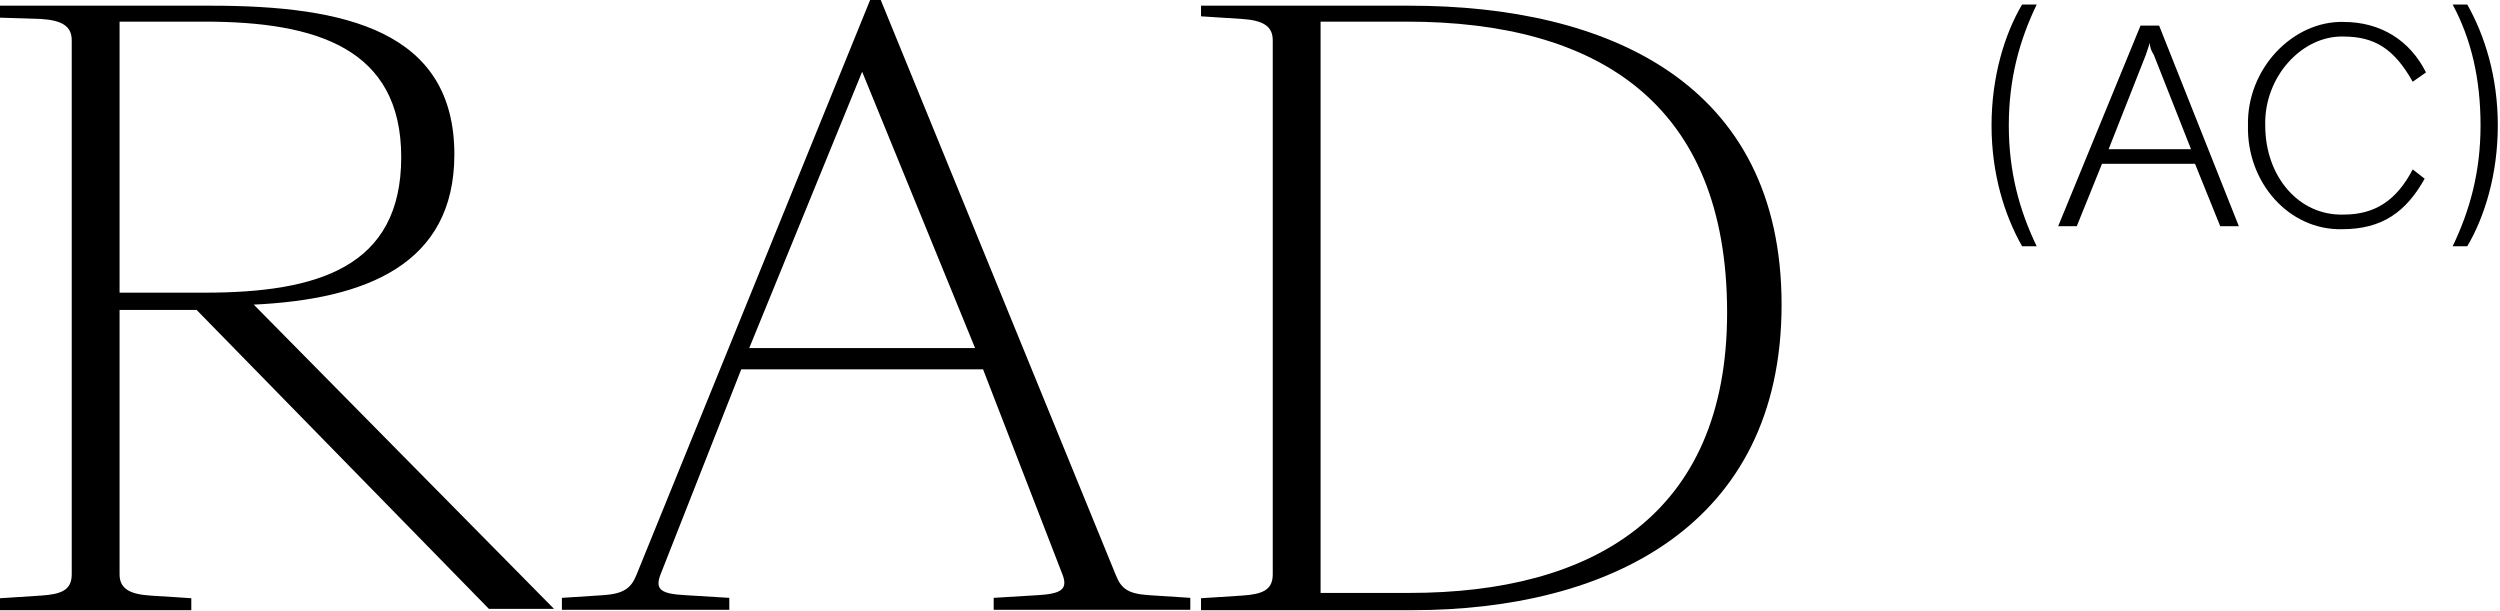
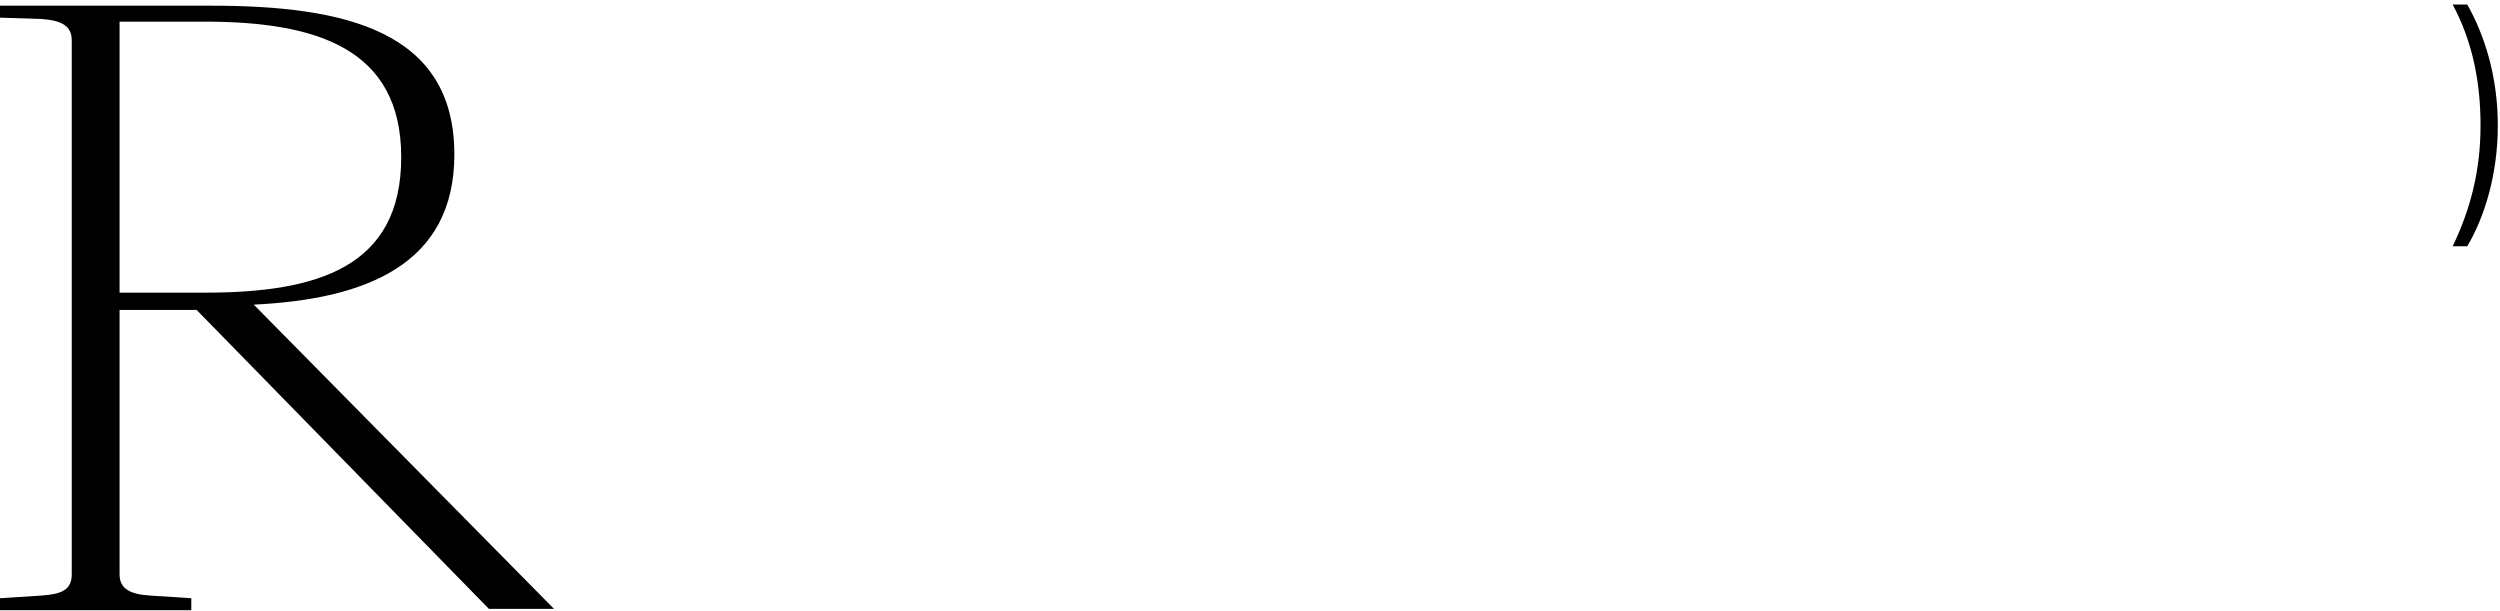
<svg xmlns="http://www.w3.org/2000/svg" width="180" height="44" viewBox="0 0 180 44" fill="none">
-   <path d="M145.591 0.324H146.643C145.399 2.907 144.634 5.681 144.634 9.029C144.634 12.377 145.399 15.151 146.643 17.733H145.591C144.347 15.533 143.391 12.568 143.391 9.029C143.391 5.49 144.347 2.429 145.591 0.324Z" fill="black" />
-   <path d="M154.118 1.844H155.457L161.197 16.288H159.857L158.04 11.792H151.344L149.527 16.288H148.188L154.118 1.844ZM157.753 10.74L155.075 3.948C154.883 3.661 154.788 3.374 154.788 3.087L154.501 3.948L151.822 10.74H157.753Z" fill="black" />
-   <path d="M168.741 1.58C171.419 1.58 173.524 2.919 174.672 5.215L173.715 5.885C172.376 3.493 170.941 2.632 168.741 2.632C165.776 2.537 163.002 5.502 163.097 9.041C163.097 12.676 165.489 15.546 168.741 15.45C171.037 15.45 172.567 14.398 173.715 12.198L174.576 12.867C173.237 15.259 171.515 16.502 168.645 16.502C164.819 16.598 161.758 13.154 161.854 9.041C161.758 4.928 165.106 1.484 168.741 1.58Z" fill="black" />
  <path d="M176.59 0.324H177.642C178.886 2.524 179.842 5.49 179.842 9.029C179.842 12.568 178.886 15.629 177.642 17.733H176.59C177.833 15.151 178.599 12.377 178.599 9.029C178.599 5.681 177.929 2.811 176.59 0.324Z" fill="black" />
  <path d="M0 43.072L2.965 42.881C4.4 42.785 5.165 42.498 5.165 41.351V2.897C5.165 1.845 4.4 1.462 2.965 1.367L0 1.271V0.41H15.209C24.87 0.41 32.714 2.228 32.714 11.123C32.714 19.063 26.305 21.55 18.27 21.933L39.888 43.838H35.201L14.157 22.315H8.609V41.351C8.609 42.403 9.374 42.785 10.809 42.881L13.774 43.072V43.933H0V43.072ZM14.731 21.072C22.862 21.072 28.888 19.254 28.888 11.315C28.888 3.471 22.766 1.558 14.731 1.558H8.609V21.072H14.731Z" fill="black" />
-   <path d="M82.737 42.853L85.702 43.045V43.906H71.545V43.045L74.702 42.853C76.328 42.758 76.902 42.471 76.519 41.419L70.78 26.592H53.37L47.535 41.419C47.153 42.471 47.631 42.758 49.353 42.853L52.51 43.045V43.906H40.457V43.045L43.422 42.853C44.857 42.758 45.431 42.375 45.814 41.419L62.649 0H63.414L80.345 41.419C80.728 42.375 81.206 42.758 82.737 42.853ZM53.944 25.062H70.206L62.075 5.165L53.944 25.062Z" fill="black" />
-   <path d="M86.473 43.072L89.438 42.881C90.873 42.785 91.638 42.498 91.638 41.351V2.897C91.638 1.845 90.873 1.462 89.438 1.367L86.473 1.175V0.41H101.491C115.743 0.41 128.274 5.958 128.274 21.933C128.274 37.907 115.743 43.933 101.682 43.933H86.473V43.072ZM101.491 42.69C114.595 42.69 124.352 37.142 124.352 22.506C124.352 7.393 114.978 1.558 101.299 1.558H95.082V42.69H101.491Z" fill="black" />
</svg>